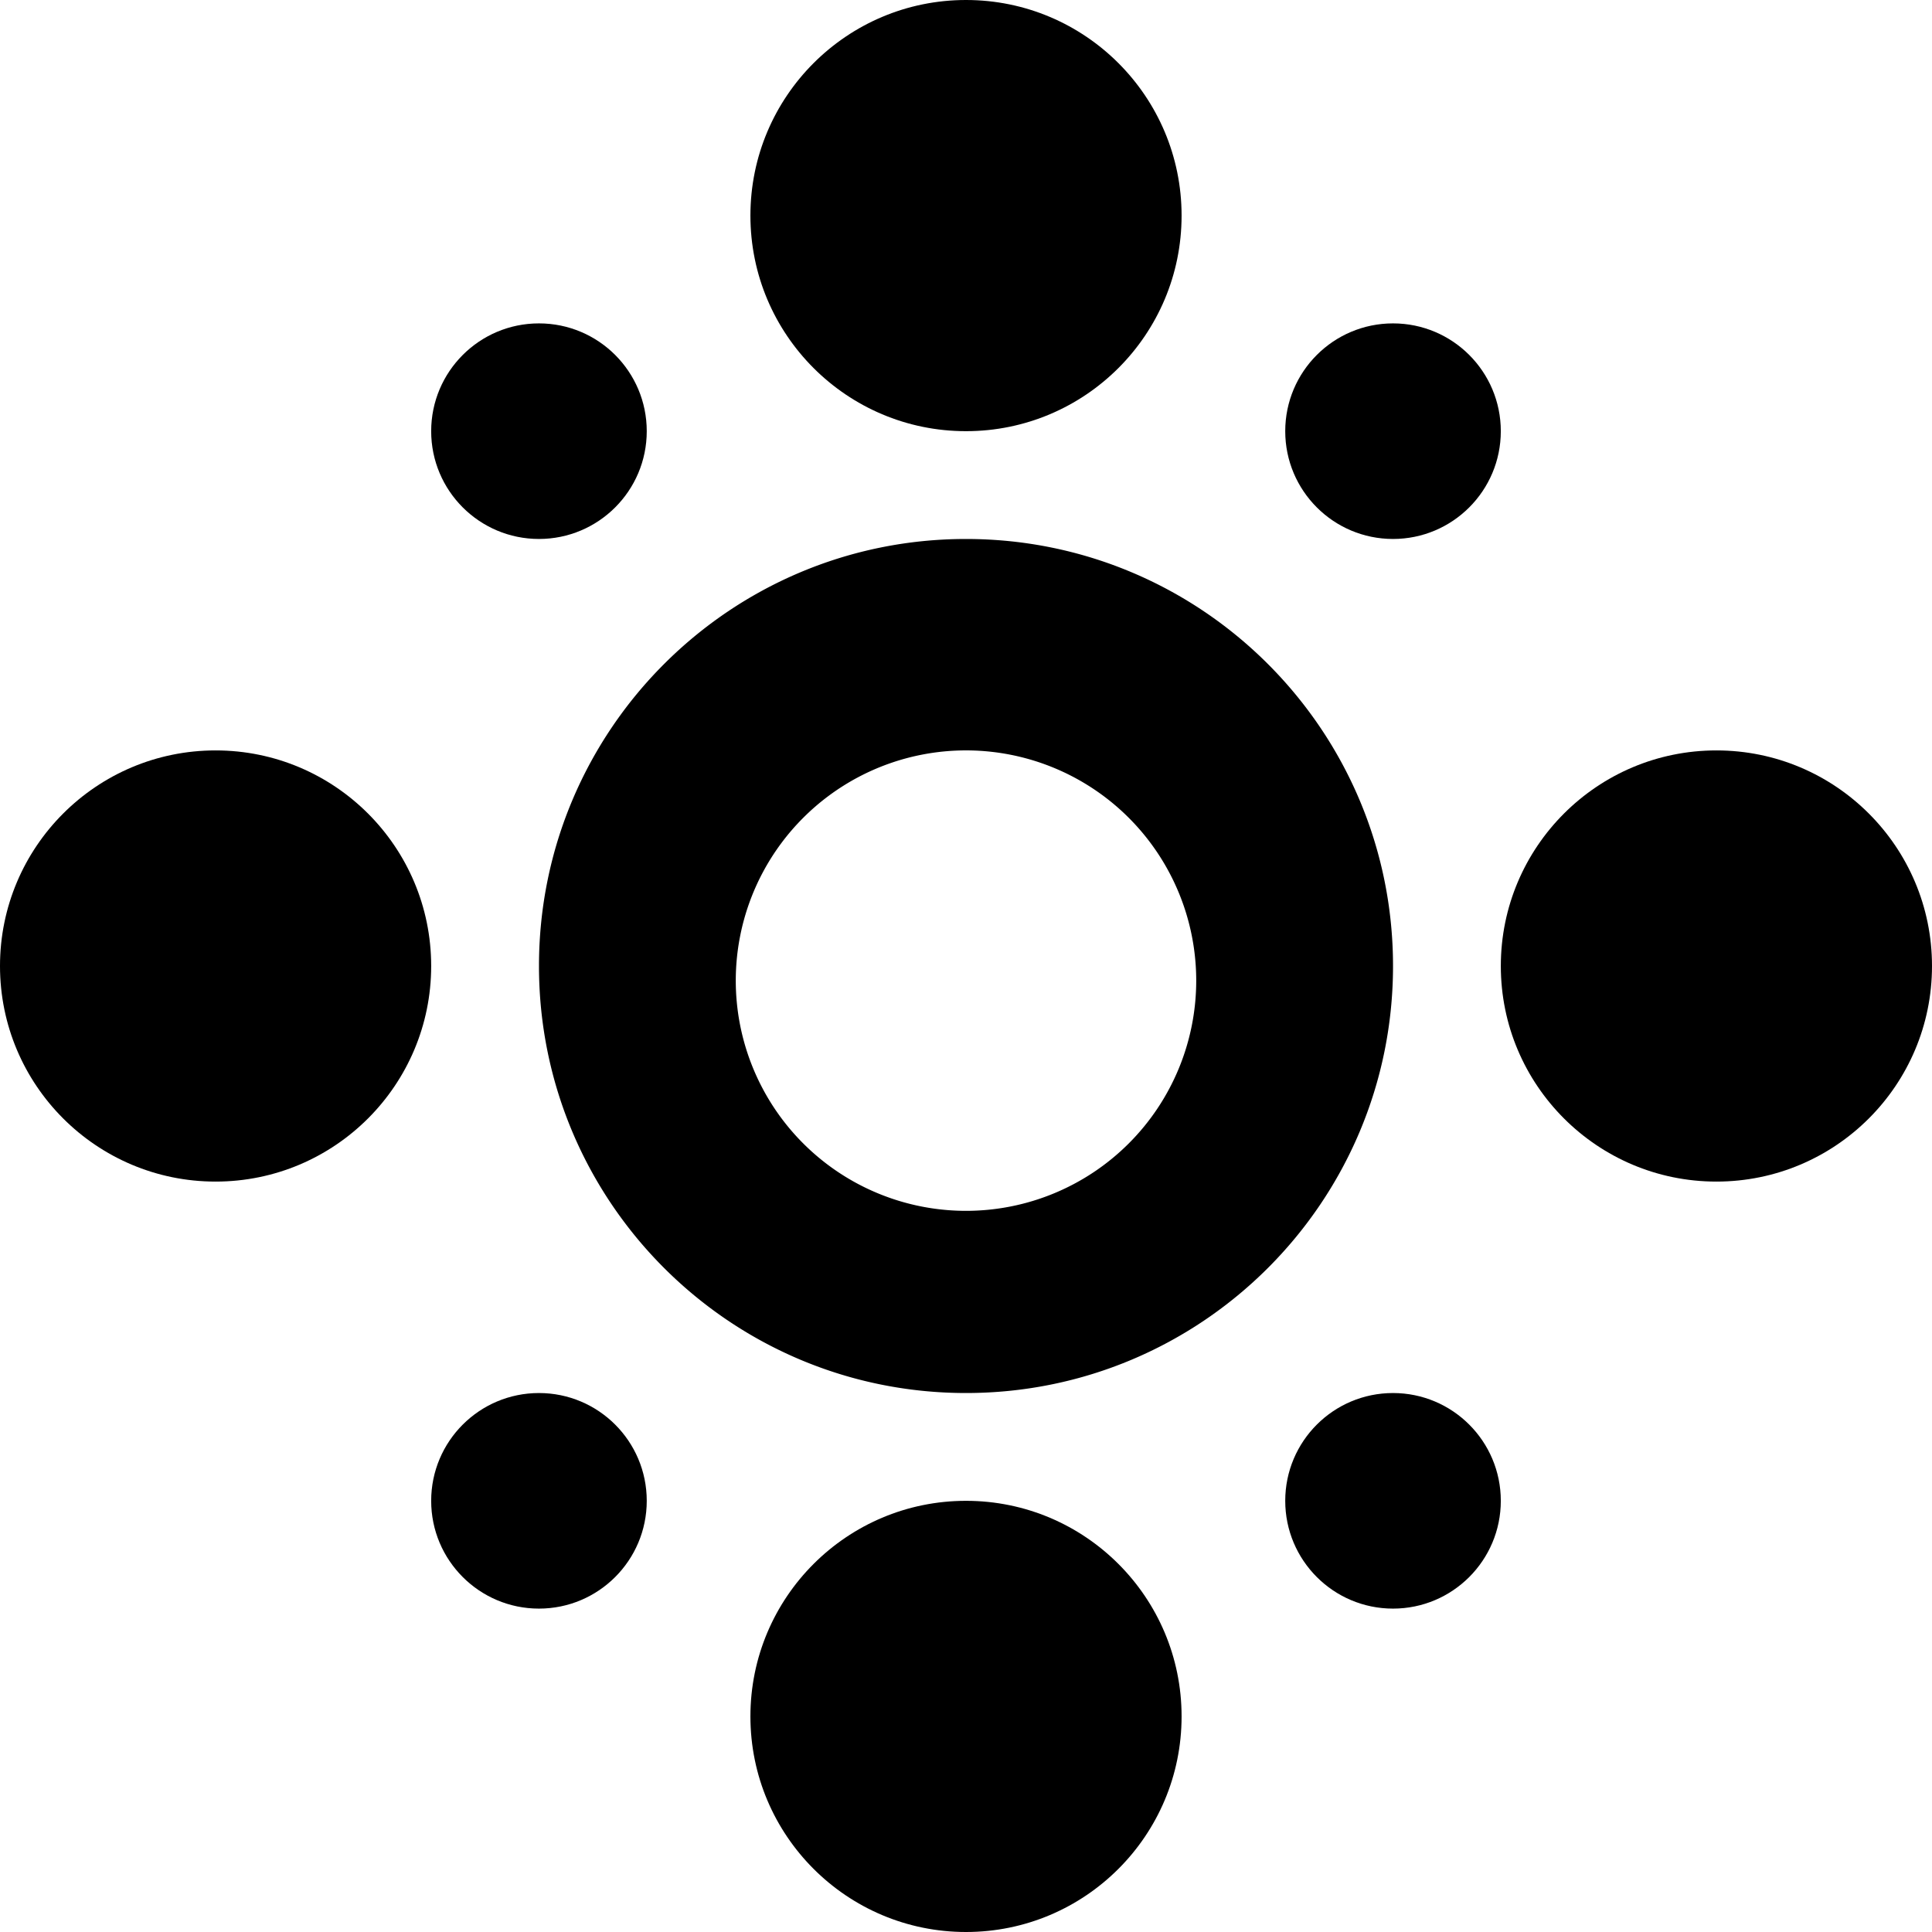
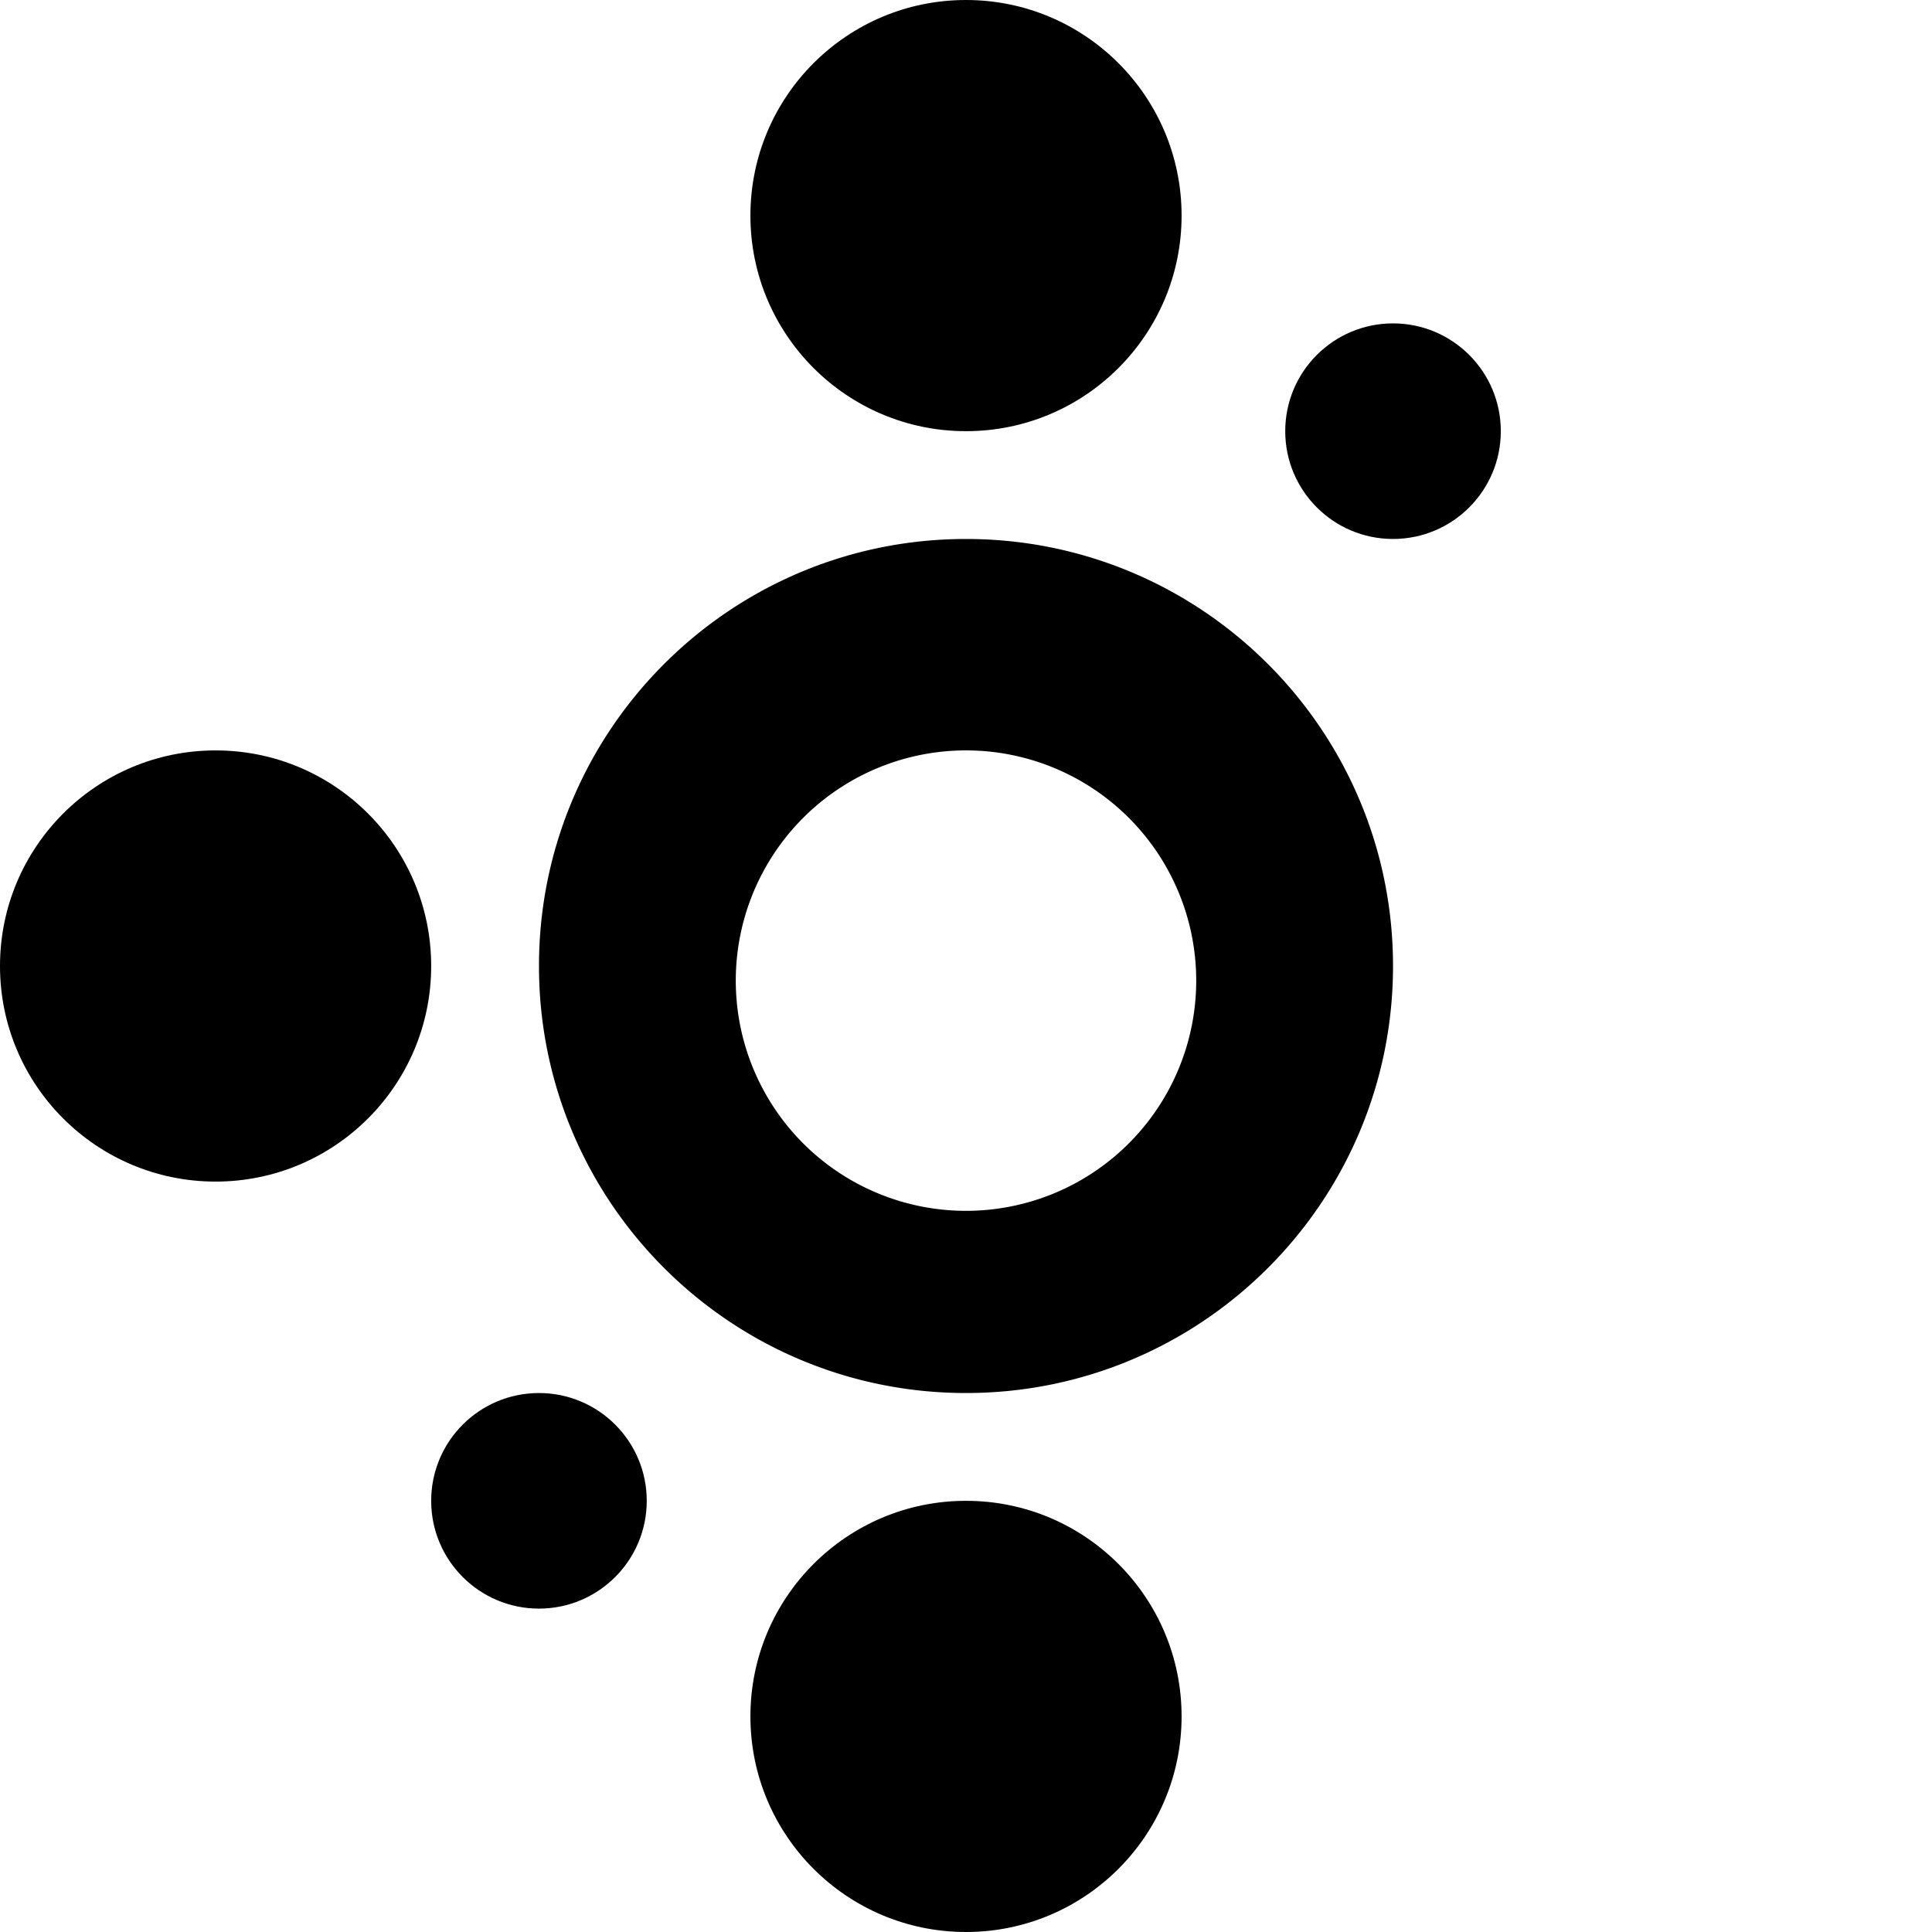
<svg xmlns="http://www.w3.org/2000/svg" id="Layer_1" data-name="Layer 1" viewBox="0 0 1264.74 1264.74">
  <path d="M1000,720.46c-154.39,0-279.54,125.15-279.54,279.54S845.61,1279.54,1000,1279.54s279.54-125.15,279.54-279.54S1154.39,720.46,1000,720.46Zm0,439.82a150.71,150.71,0,1,1,150.71-150.7A150.71,150.71,0,0,1,1000,1160.28Z" transform="translate(-367.63 -367.63)" />
-   <circle cx="1123.61" cy="632.37" r="141.13" />
  <circle cx="632.37" cy="141.13" r="141.13" />
  <circle cx="632.37" cy="1123.61" r="141.13" />
  <circle cx="141.13" cy="632.37" r="141.13" />
  <circle cx="911.91" cy="282.26" r="70.56" />
-   <circle cx="352.82" cy="282.26" r="70.56" />
-   <circle cx="911.91" cy="982.48" r="70.56" />
  <circle cx="352.82" cy="982.48" r="70.56" />
</svg>